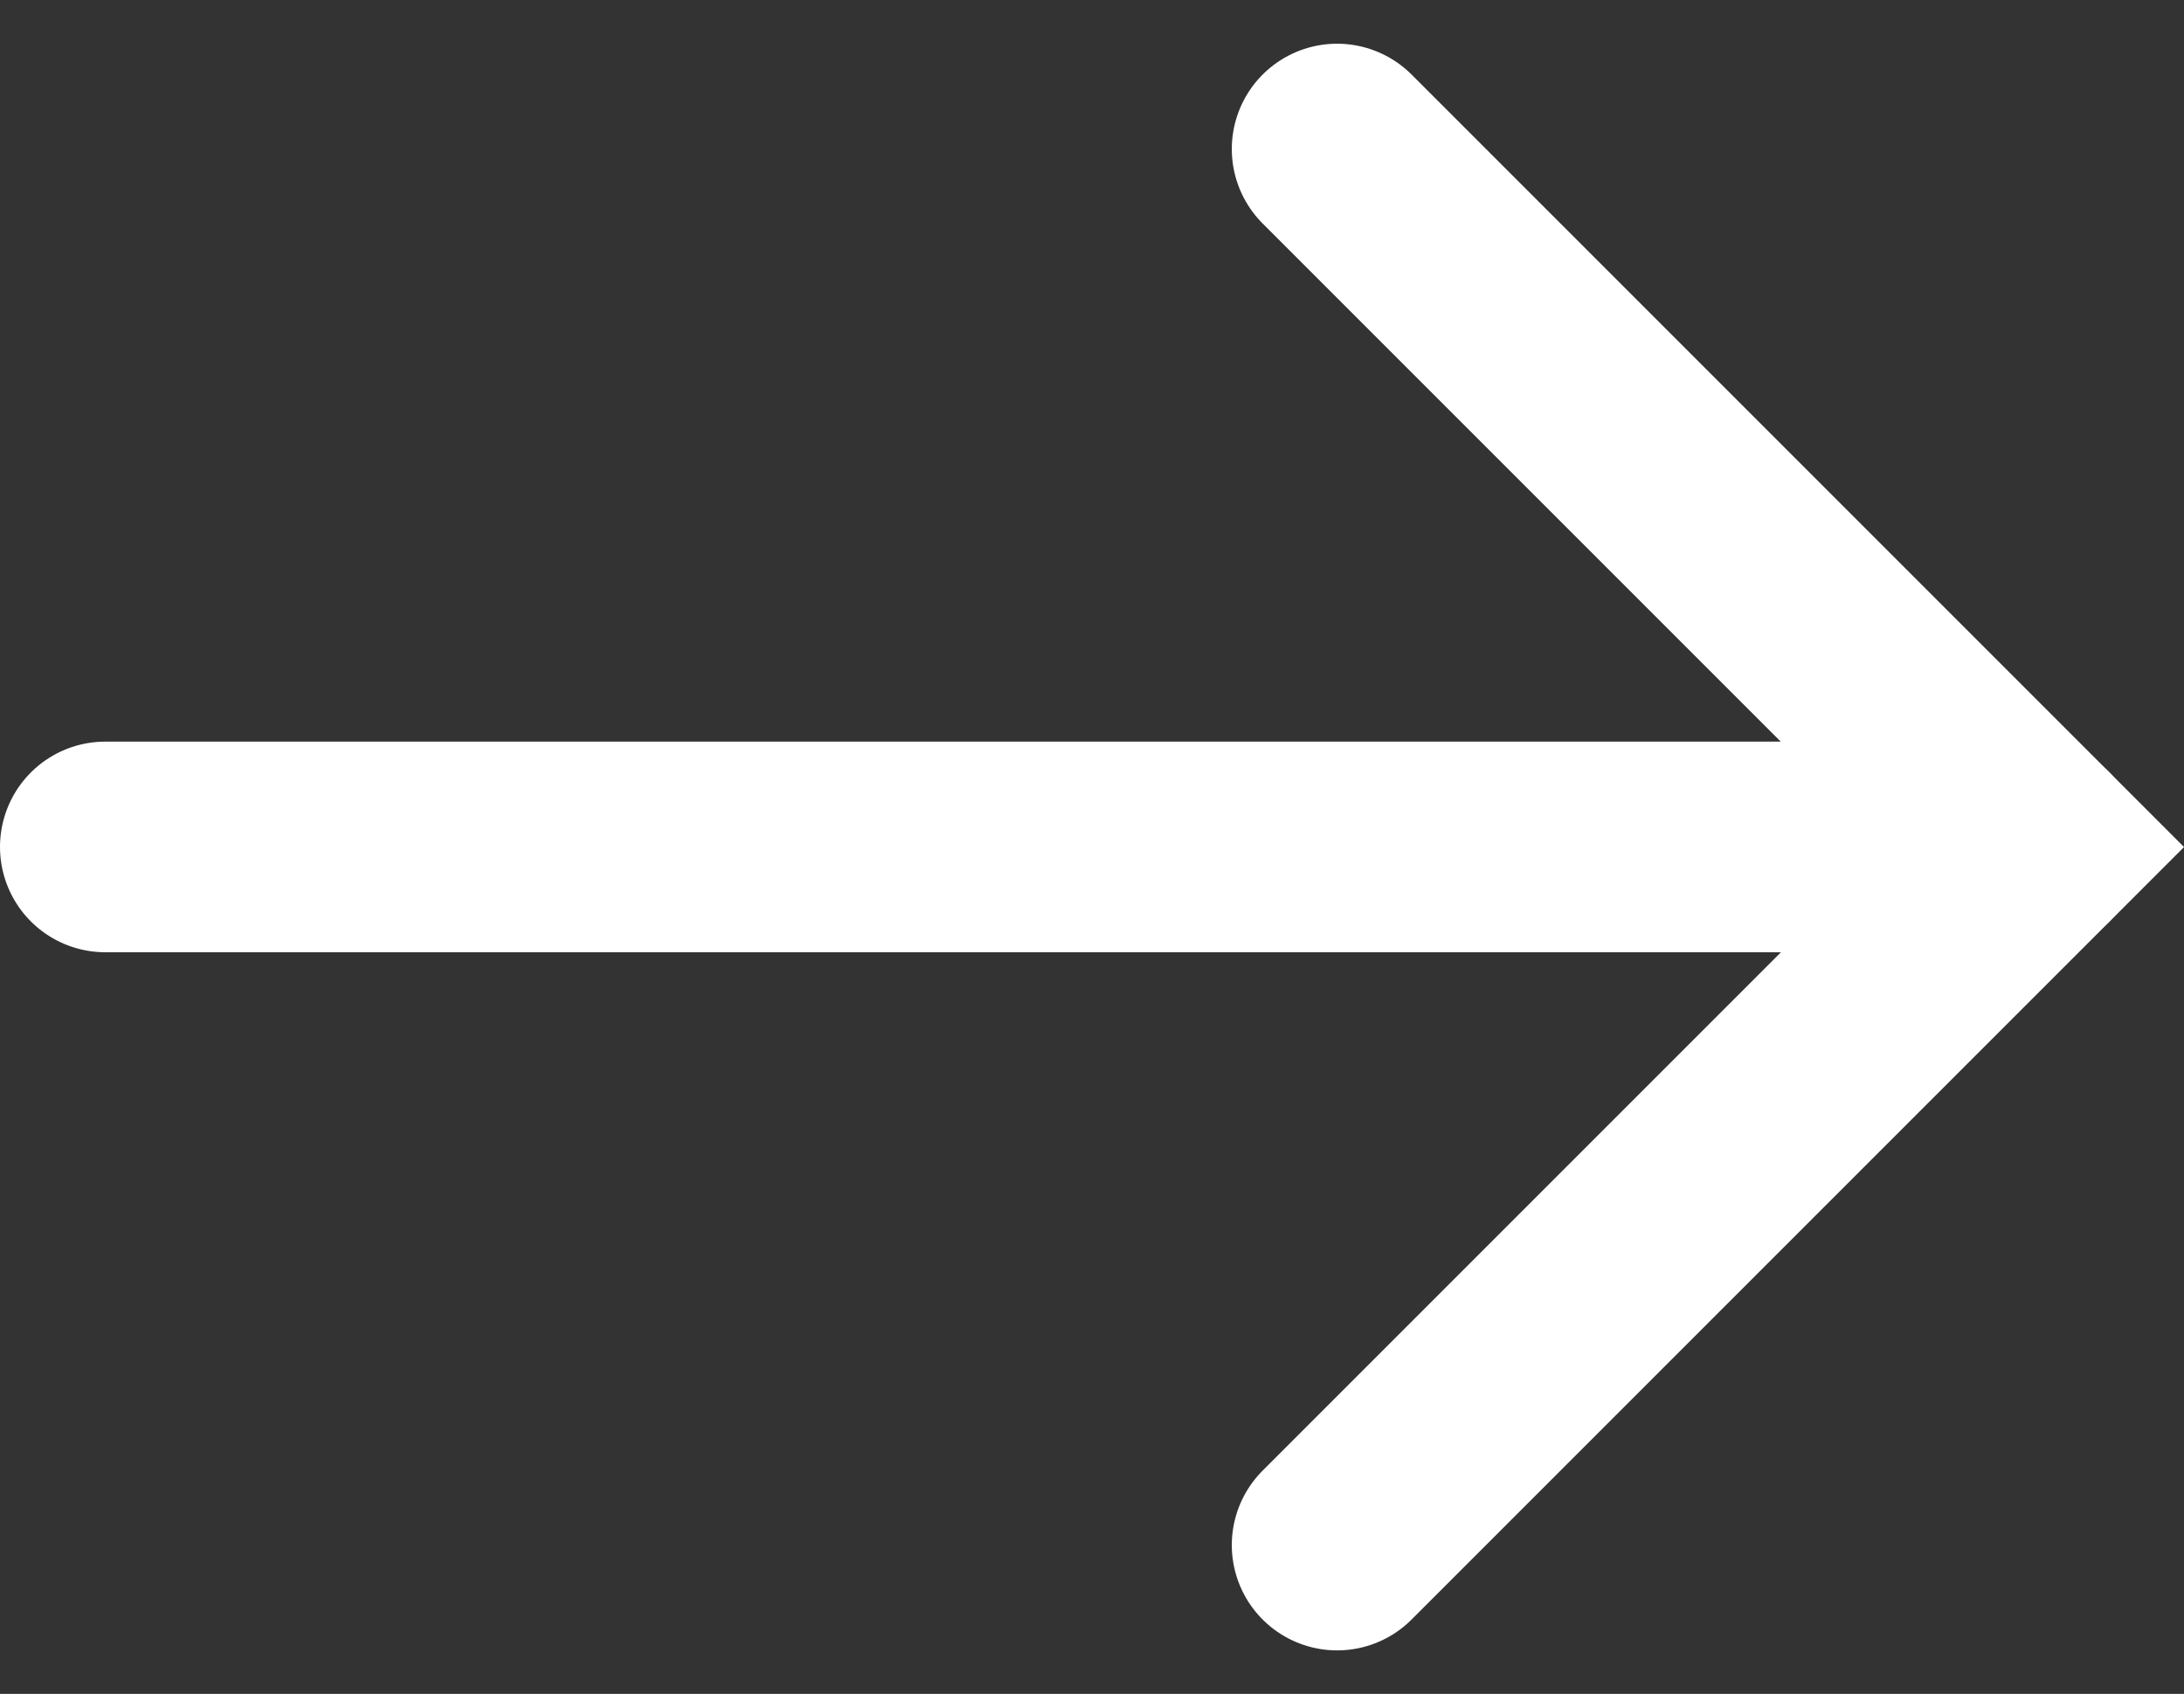
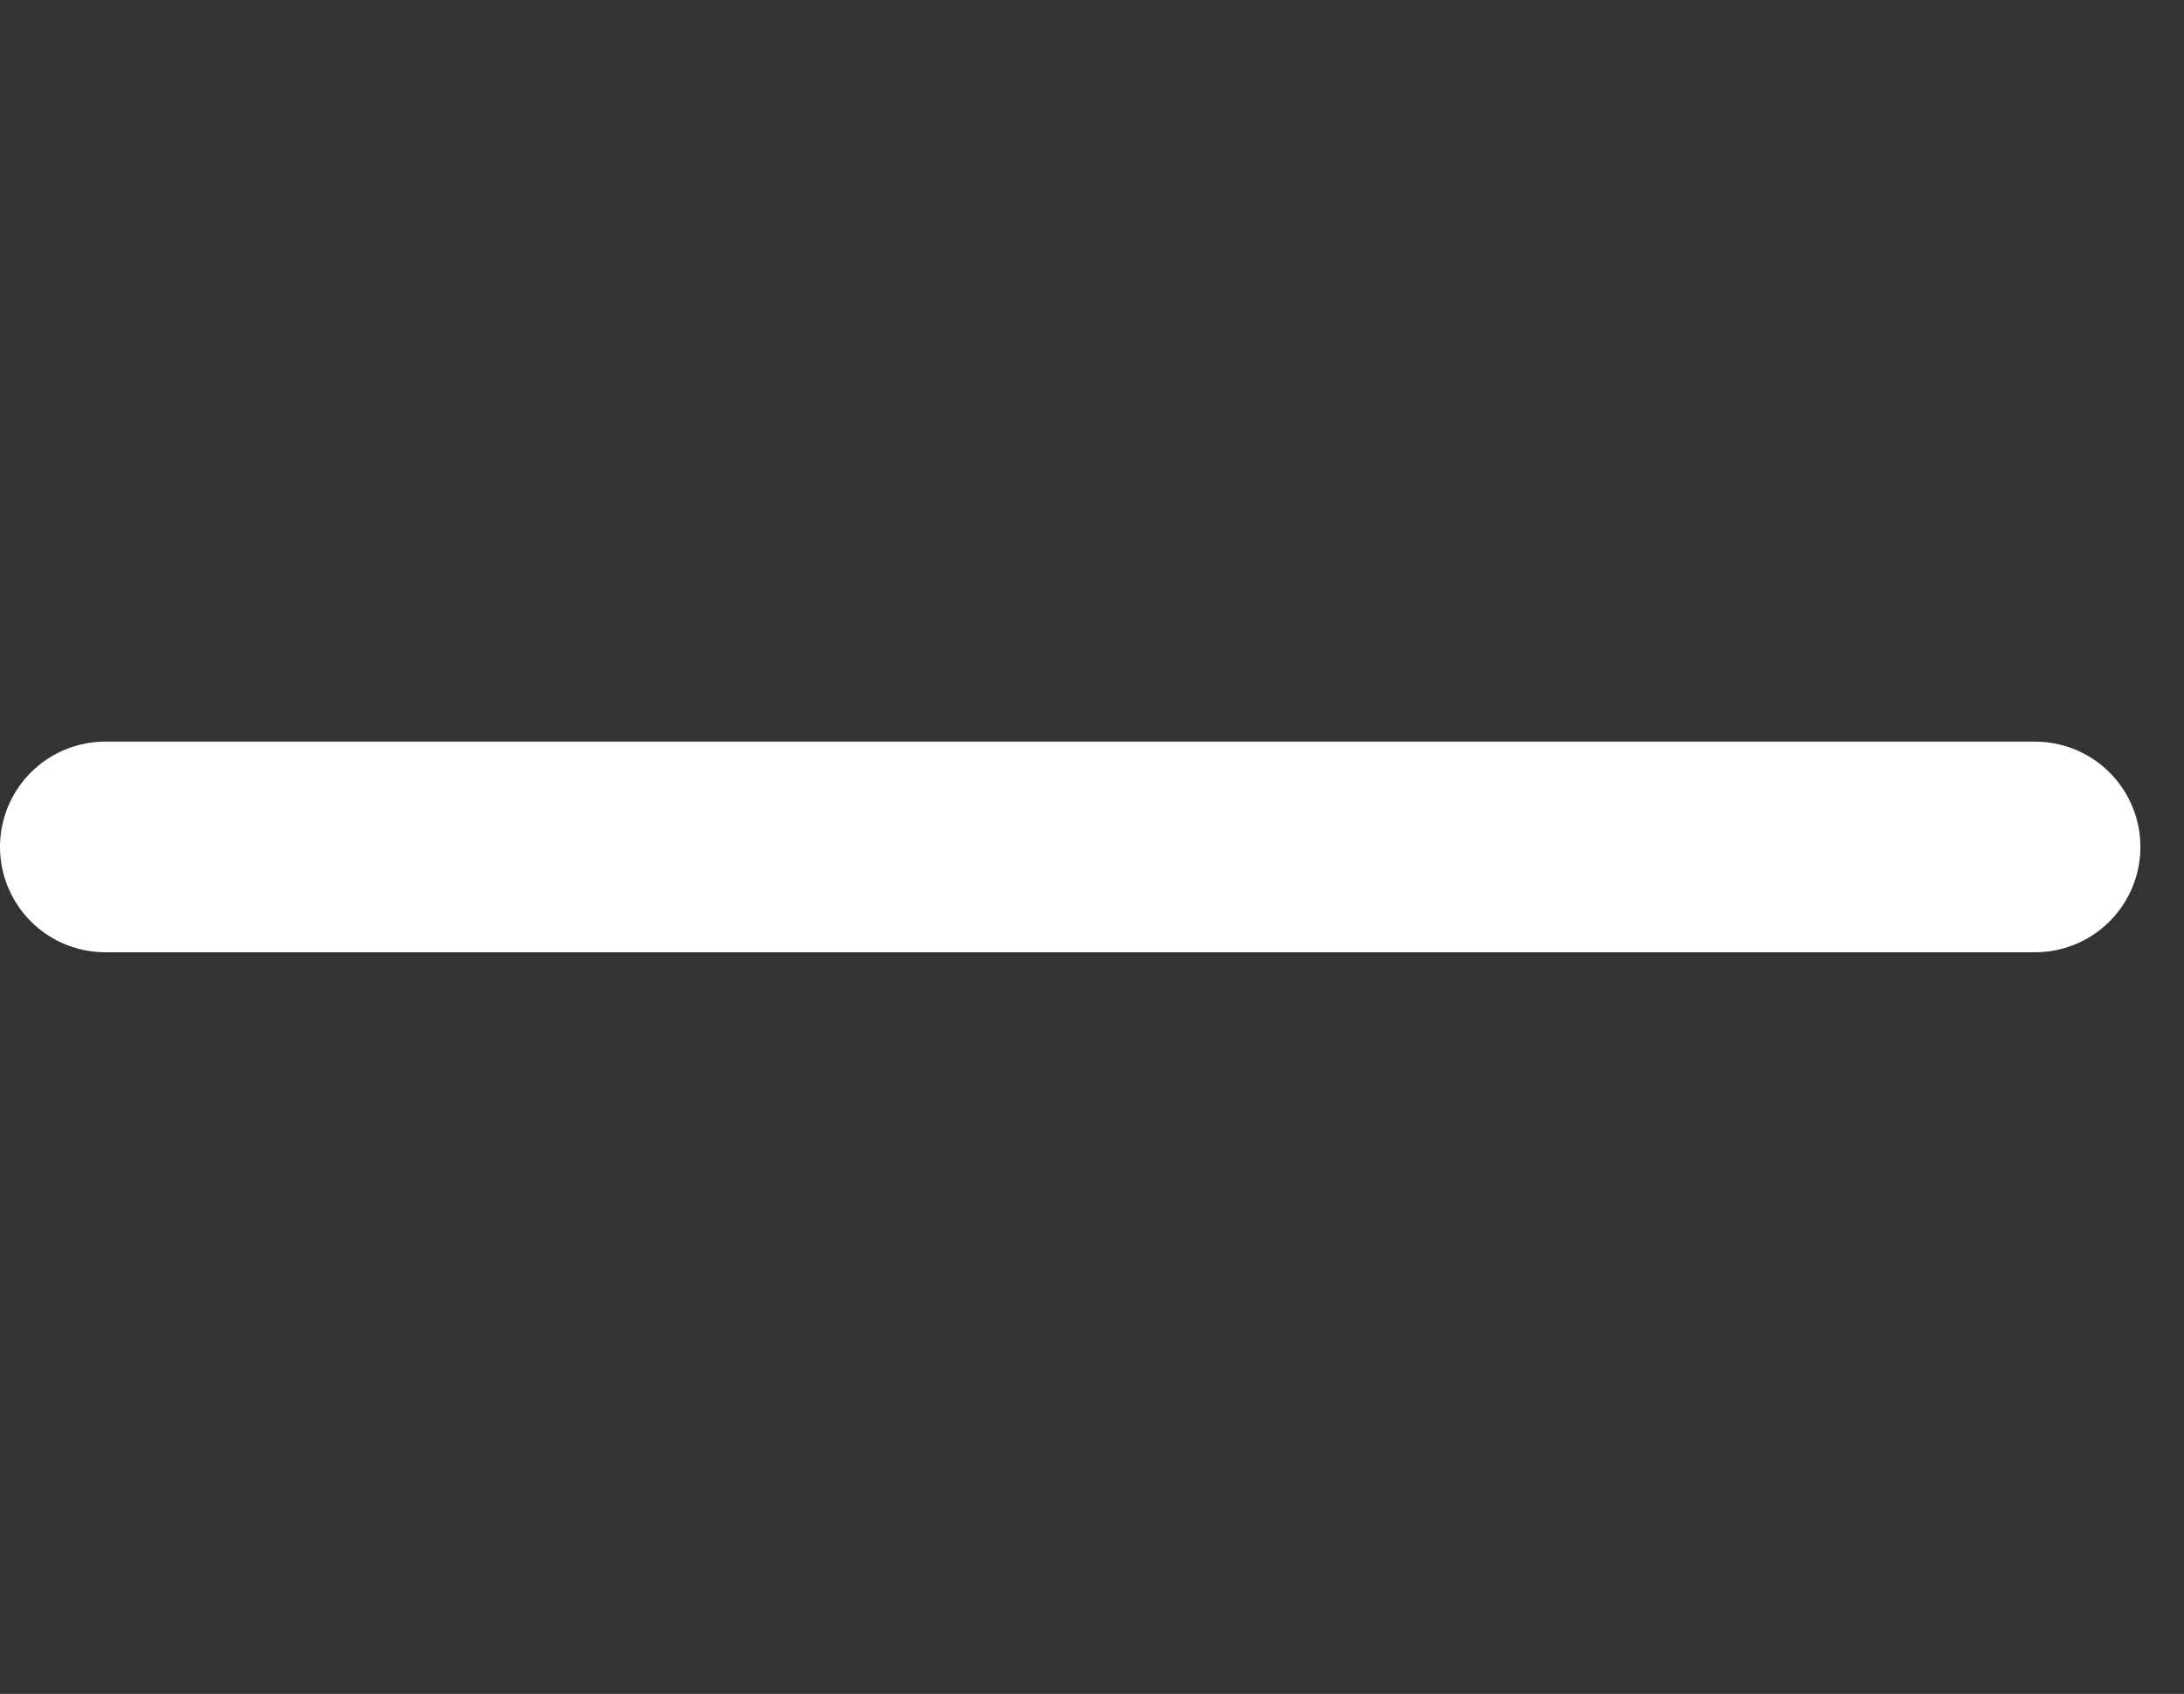
<svg xmlns="http://www.w3.org/2000/svg" width="20.739" height="16.084" viewBox="0 0 20.739 16.084">
  <rect x="0" y="0" width="20.739" height="16.084" fill="#333333" stroke="none" />
  <g id="Group_270" data-name="Group 270" transform="translate(-634.837 -4364.958)">
-     <path id="Path_2559" data-name="Path 2559" d="M21.629.354l6.628,6.628-6.628,6.628" transform="translate(625.905 4366.019)" fill="none" stroke="#fff" stroke-linecap="round" stroke-miterlimit="10" stroke-width="2" />
    <line id="Line_25" data-name="Line 25" x1="18.325" transform="translate(635.837 4373)" fill="none" stroke="#fff" stroke-linecap="round" stroke-miterlimit="10" stroke-width="2" />
  </g>
</svg>